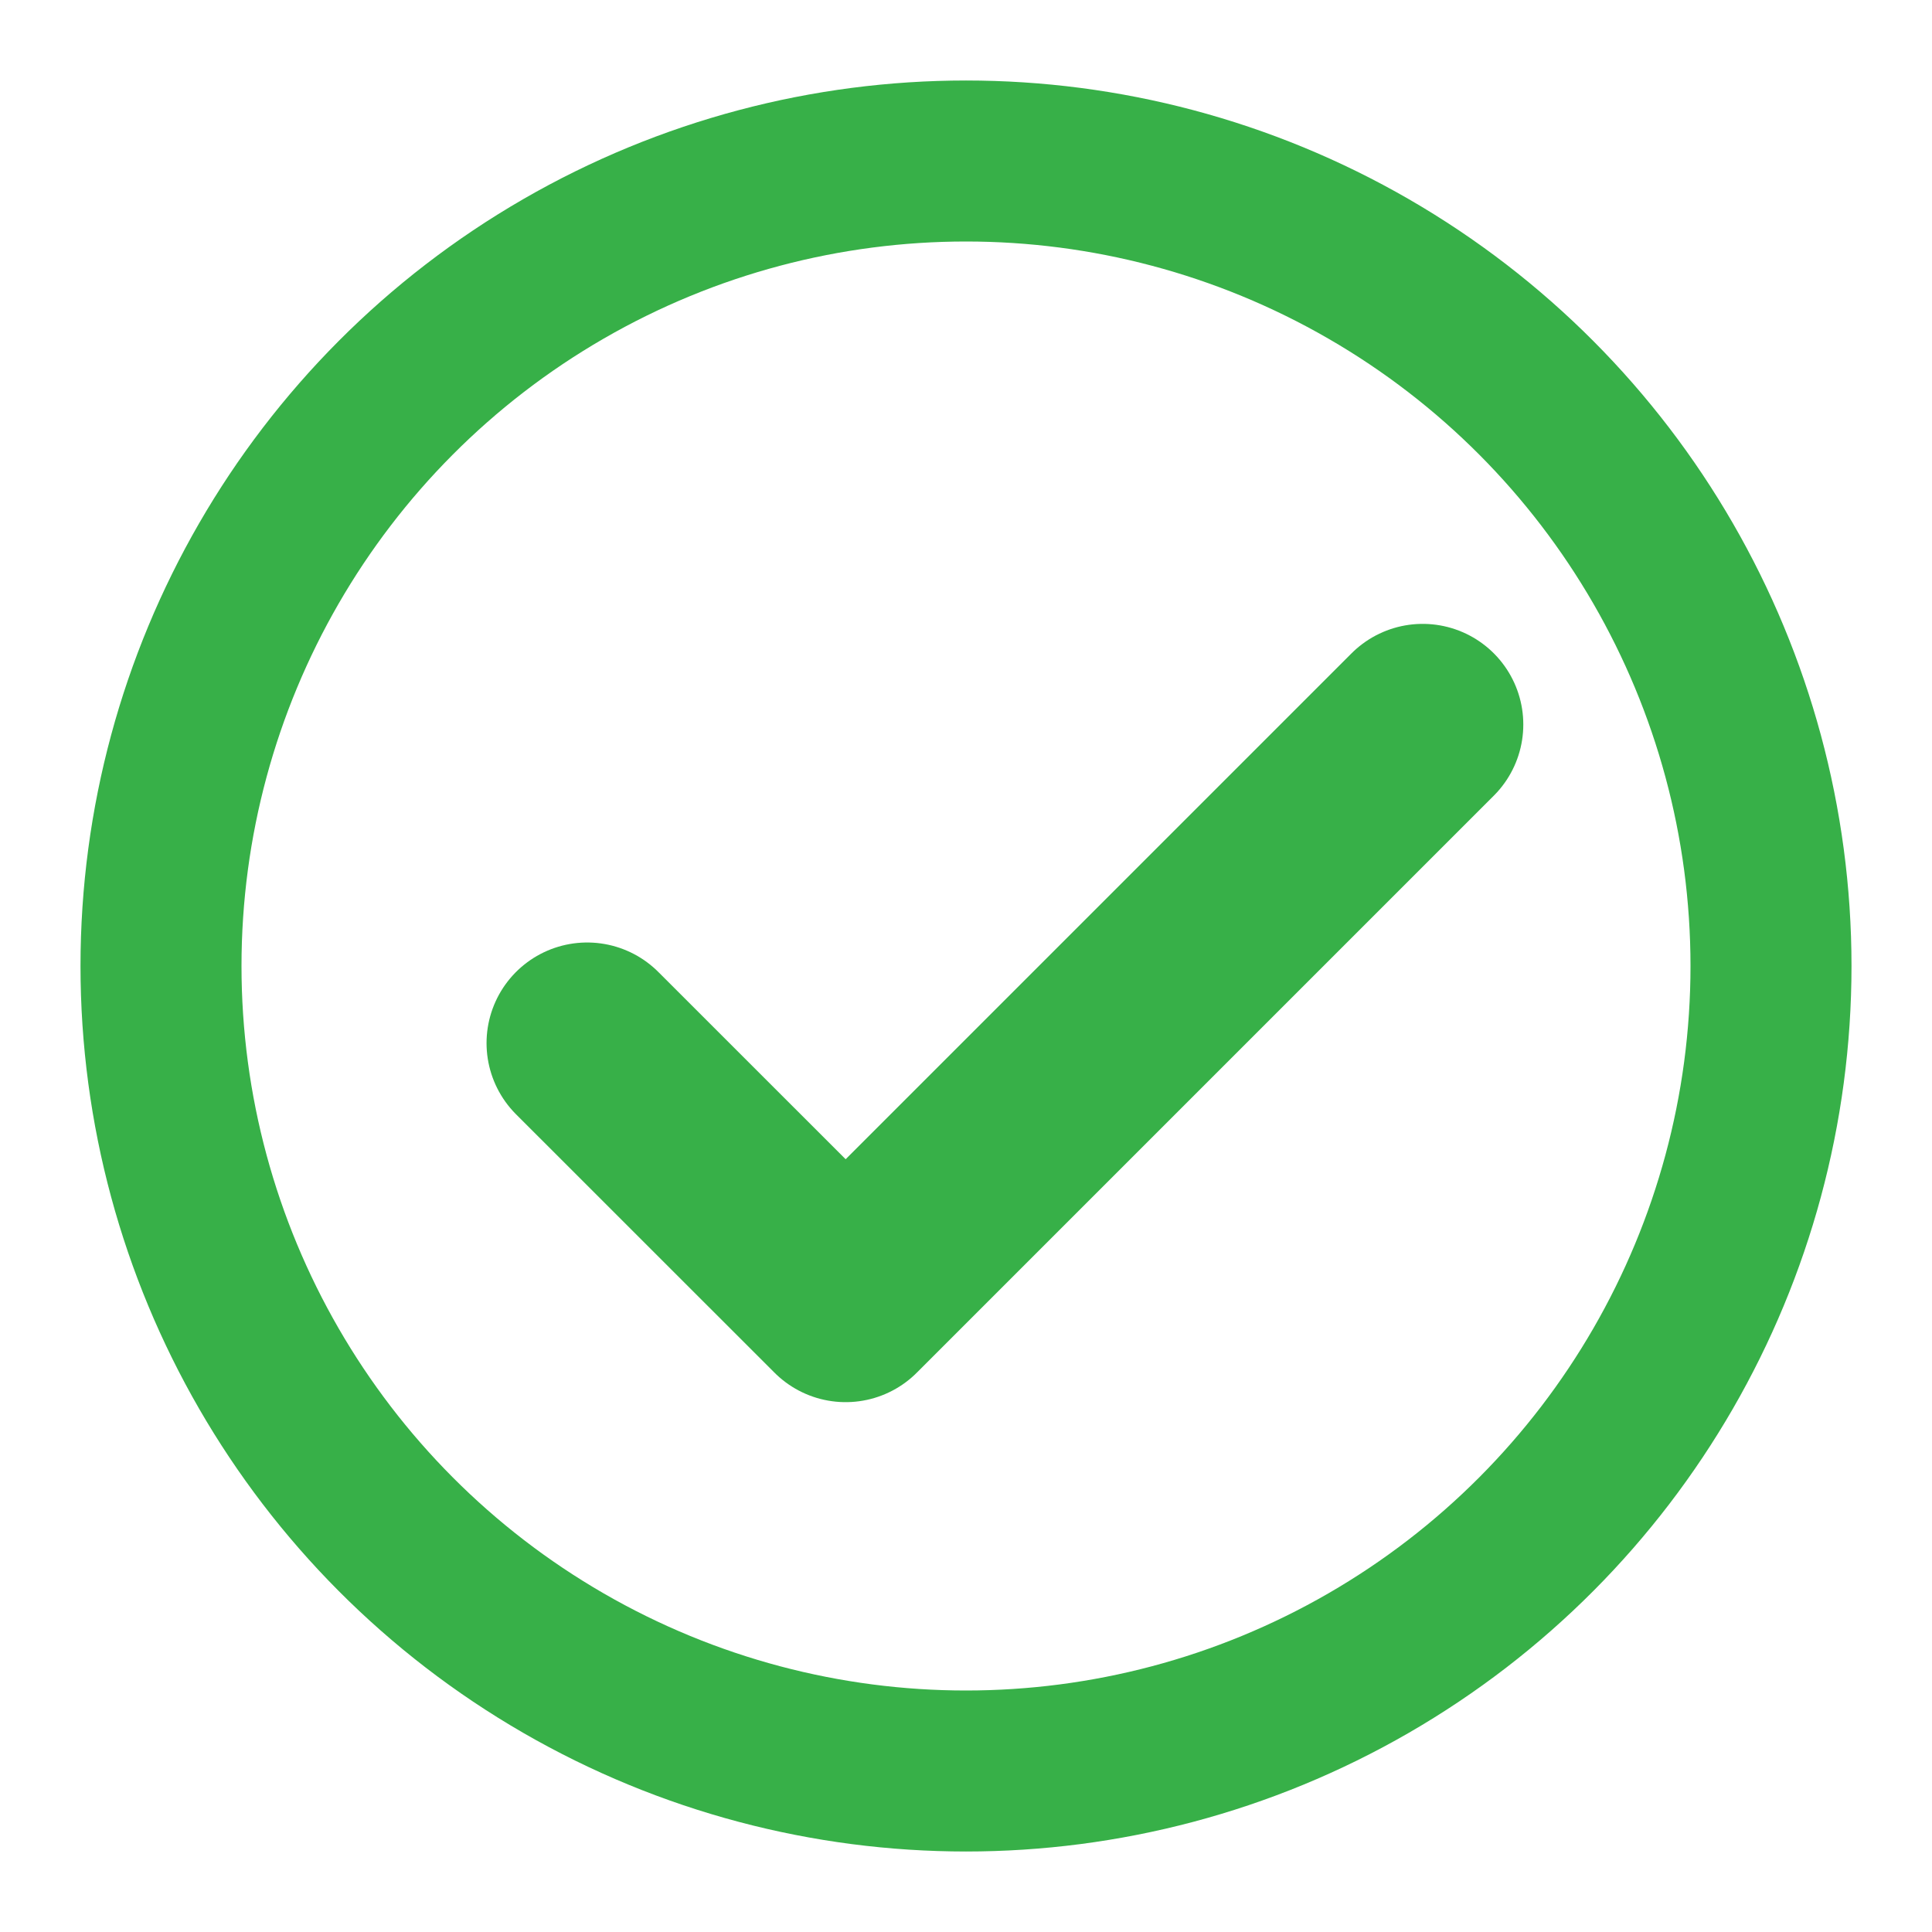
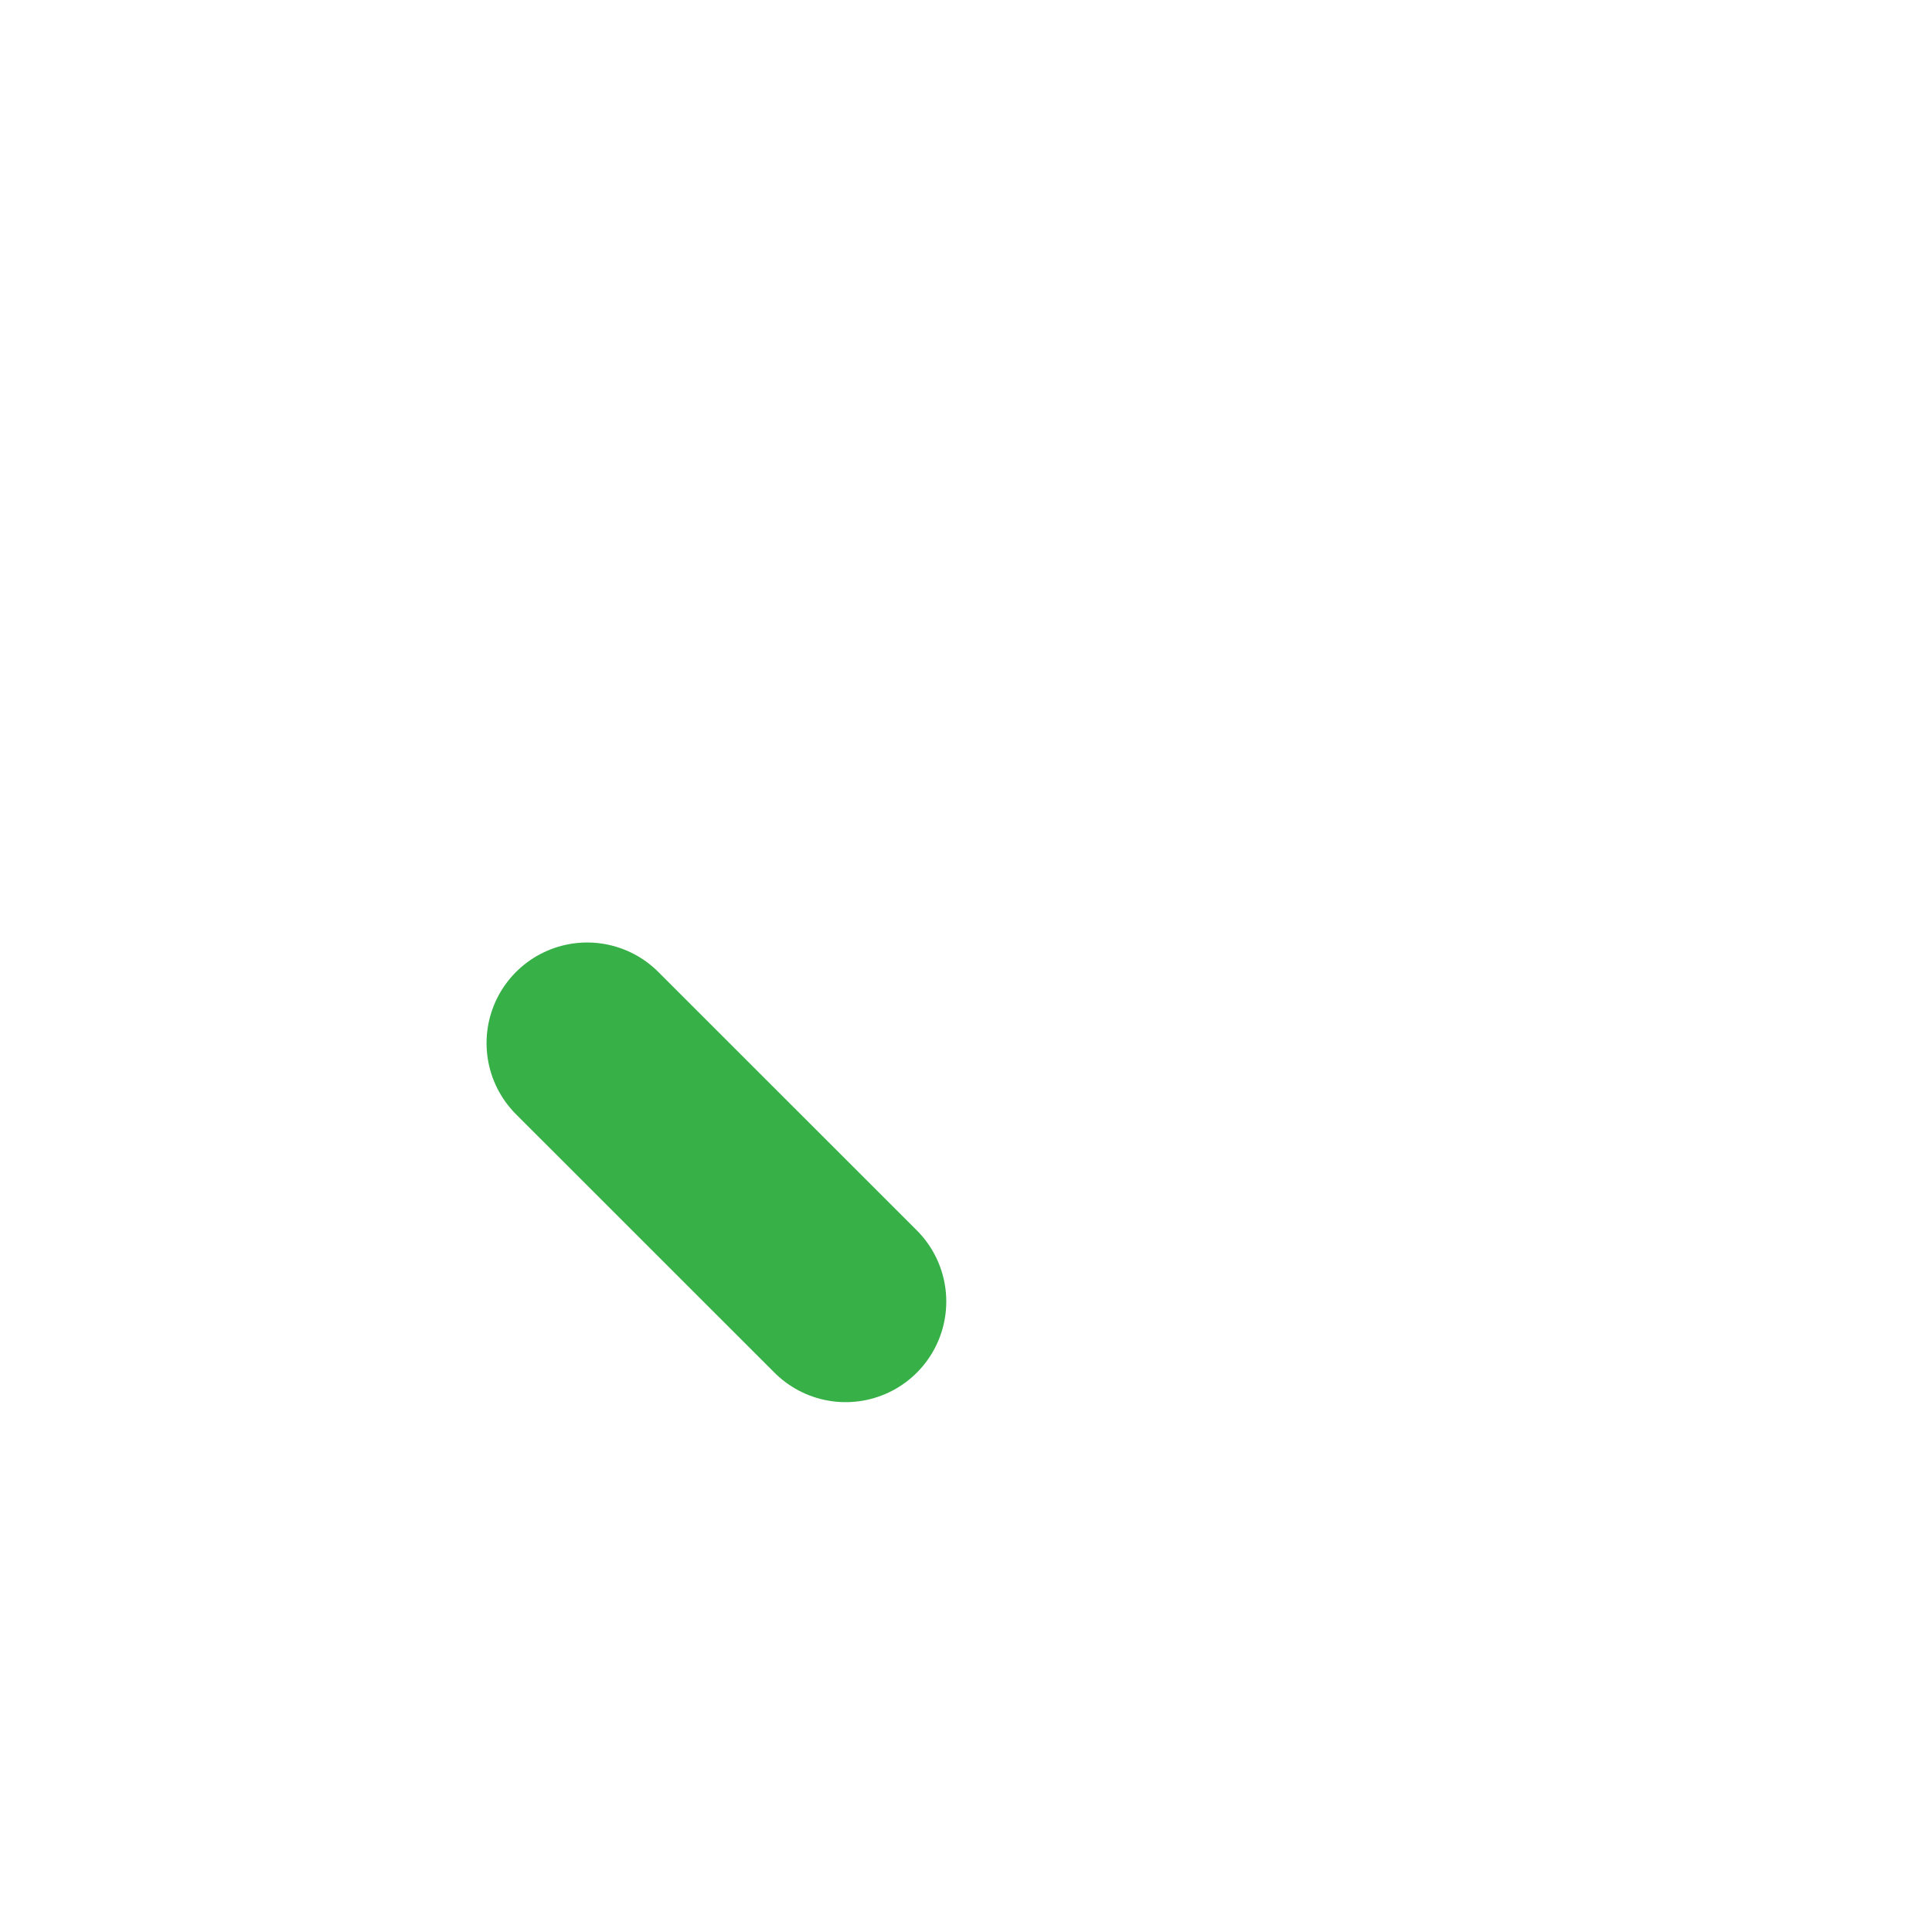
<svg xmlns="http://www.w3.org/2000/svg" width="64px" height="64px" viewBox="0 0 24 24" fill="none">
  <g id="SVGRepo_bgCarrier" stroke-width="0" />
  <g id="SVGRepo_tracerCarrier" stroke-linecap="round" stroke-linejoin="round" />
  <g id="SVGRepo_iconCarrier">
-     <path d="M7.294 12.958L10.505 16.168L17.673 9" stroke="#37B048" stroke-width="2.5" stroke-linecap="round" stroke-linejoin="round" />
-     <circle cx="12" cy="12" r="10" stroke="#37B048" stroke-width="2" />
+     <path d="M7.294 12.958L10.505 16.168" stroke="#37B048" stroke-width="2.5" stroke-linecap="round" stroke-linejoin="round" />
  </g>
</svg>